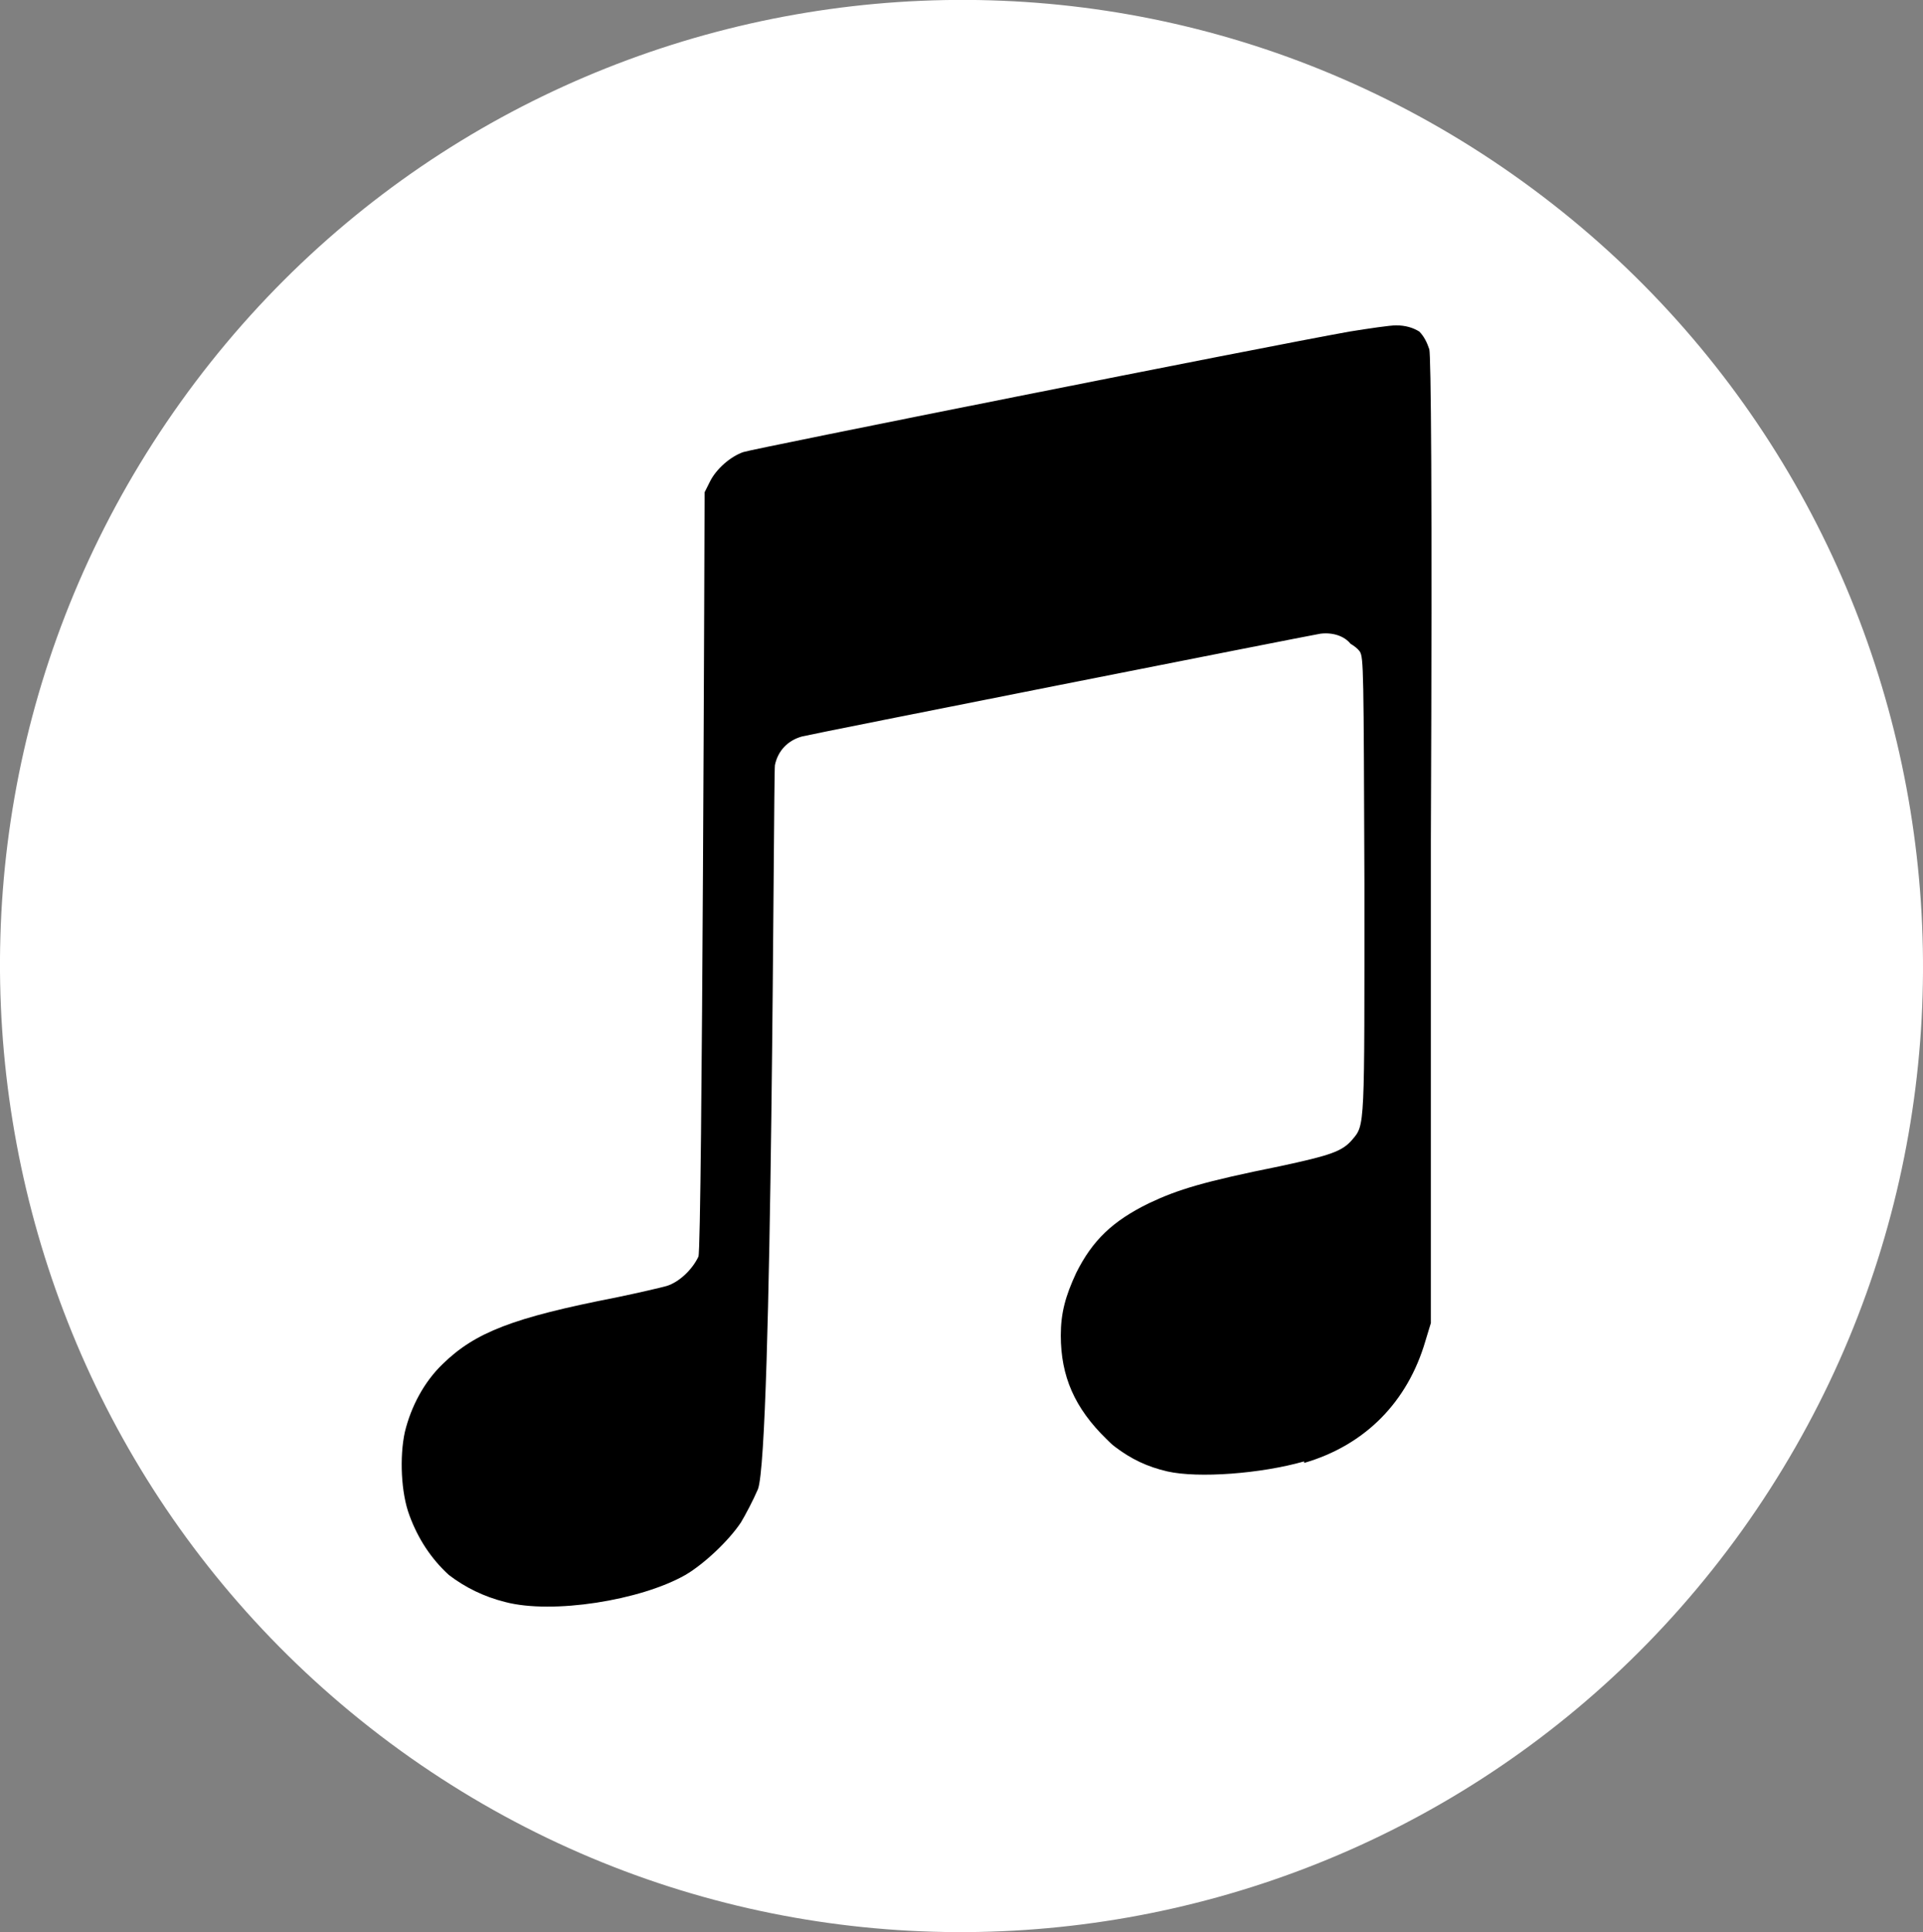
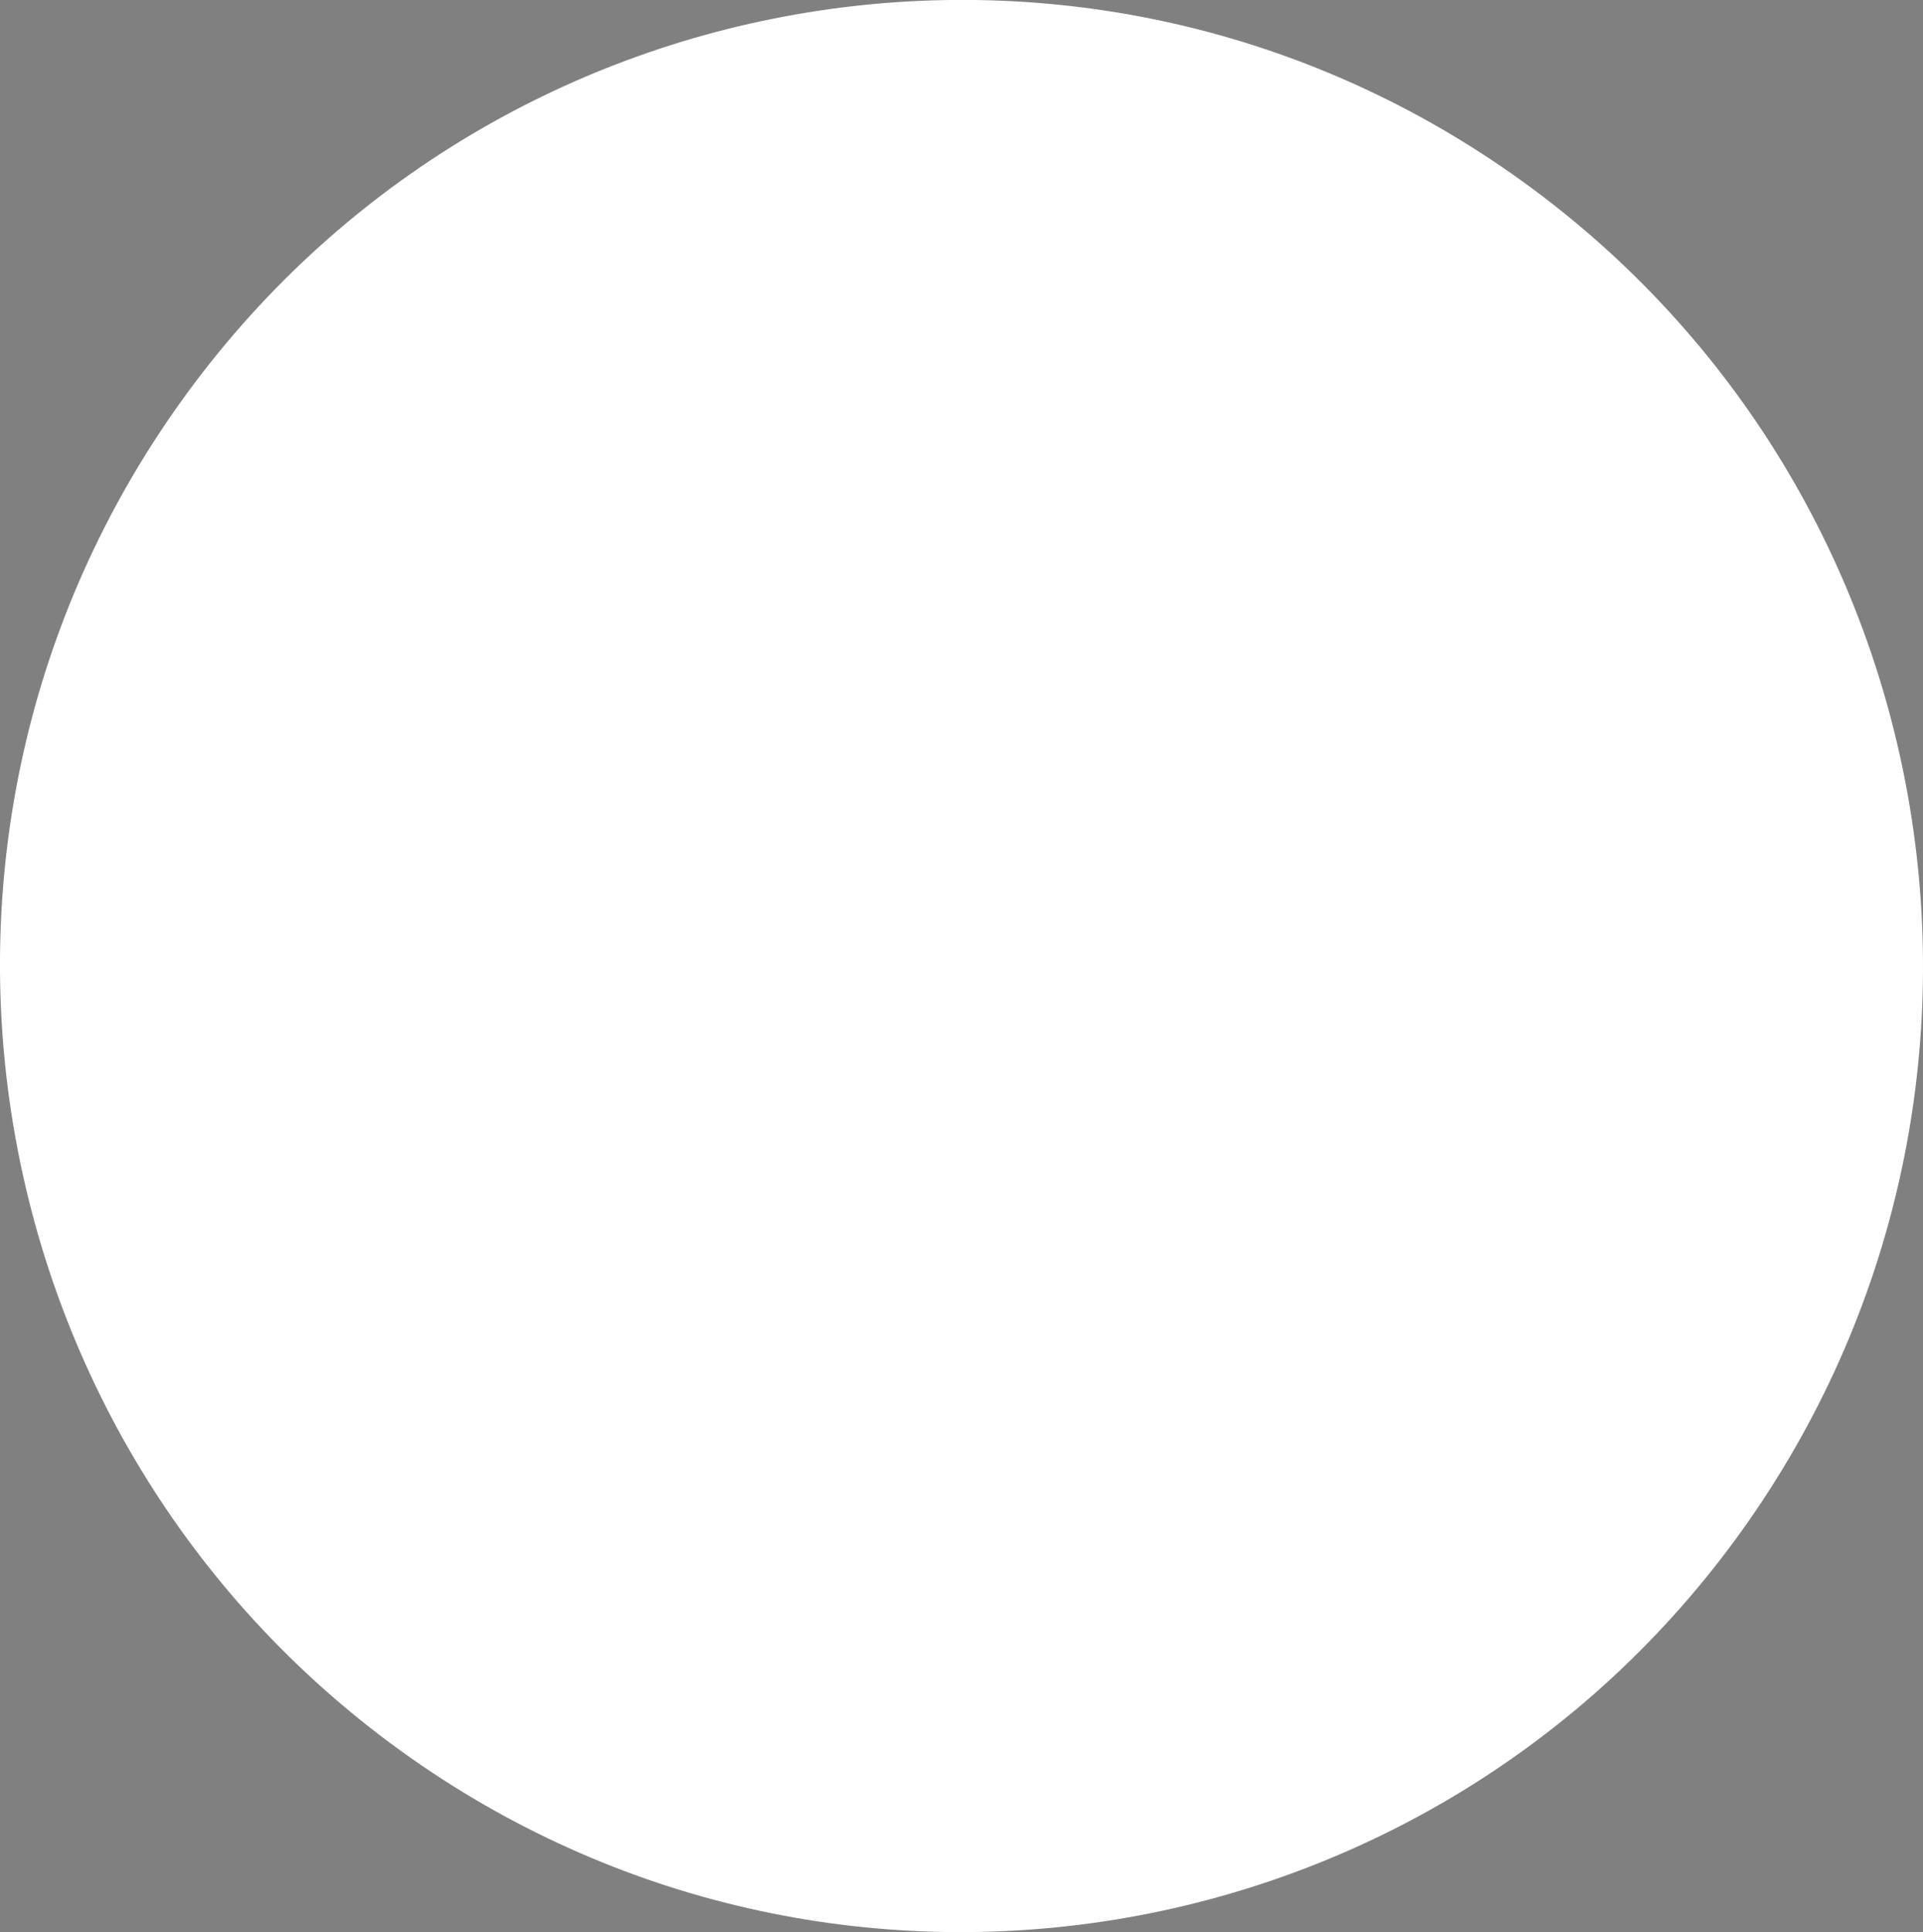
<svg xmlns="http://www.w3.org/2000/svg" id="Layer_1" data-name="Layer 1" viewBox="0 0 24.89 25">
  <rect x="0" y="0" width="24.89" height="25" fill="#808080" stroke="none" />
  <defs>
    <style>
      .cls-1 {
        fill: #fff;
      }
    </style>
  </defs>
  <path class="cls-1" d="M5.18,22.65C-.4,18.61-1.67,10.8,2.34,5.2,6.35-.4,14.13-1.68,19.71,2.35c5.58,4.03,6.85,11.84,2.84,17.45-4.01,5.6-11.79,6.88-17.37,2.85h0Z" />
-   <path d="M16.88,18.93c.79-.23,1.34-.79,1.57-1.58l.07-.23v-6.24c.02-4.67,0-6.27-.02-6.36-.03-.09-.07-.17-.13-.23-.08-.05-.18-.08-.3-.08-.08,0-.35.04-.6.08-1.12.2-7.74,1.52-7.85,1.56-.17.06-.35.22-.43.38l-.07.14s-.03,9.78-.08,9.89c-.08.17-.25.33-.41.38-.07.02-.37.09-.66.15-1.33.26-1.82.45-2.24.86-.24.23-.41.55-.49.88-.07.32-.05.79.06,1.08.11.3.28.56.51.77.21.16.45.28.73.35.61.16,1.75-.02,2.33-.35.24-.14.56-.44.72-.68.06-.1.16-.29.22-.43.19-.49.2-9.26.22-9.37.04-.19.17-.32.35-.37.16-.04,6.53-1.3,6.71-1.33.16-.02.31.03.39.13.05.03.09.06.12.1.05.08.05.23.06,3,0,3.19.01,3.12-.16,3.32-.13.15-.28.2-.93.34-.99.2-1.32.3-1.7.48-.47.23-.73.48-.94.9-.14.3-.2.52-.2.81,0,.53.18.94.59,1.34.04.04.07.07.11.1.21.16.42.26.68.32.4.09,1.21.03,1.77-.13Z" />
</svg>